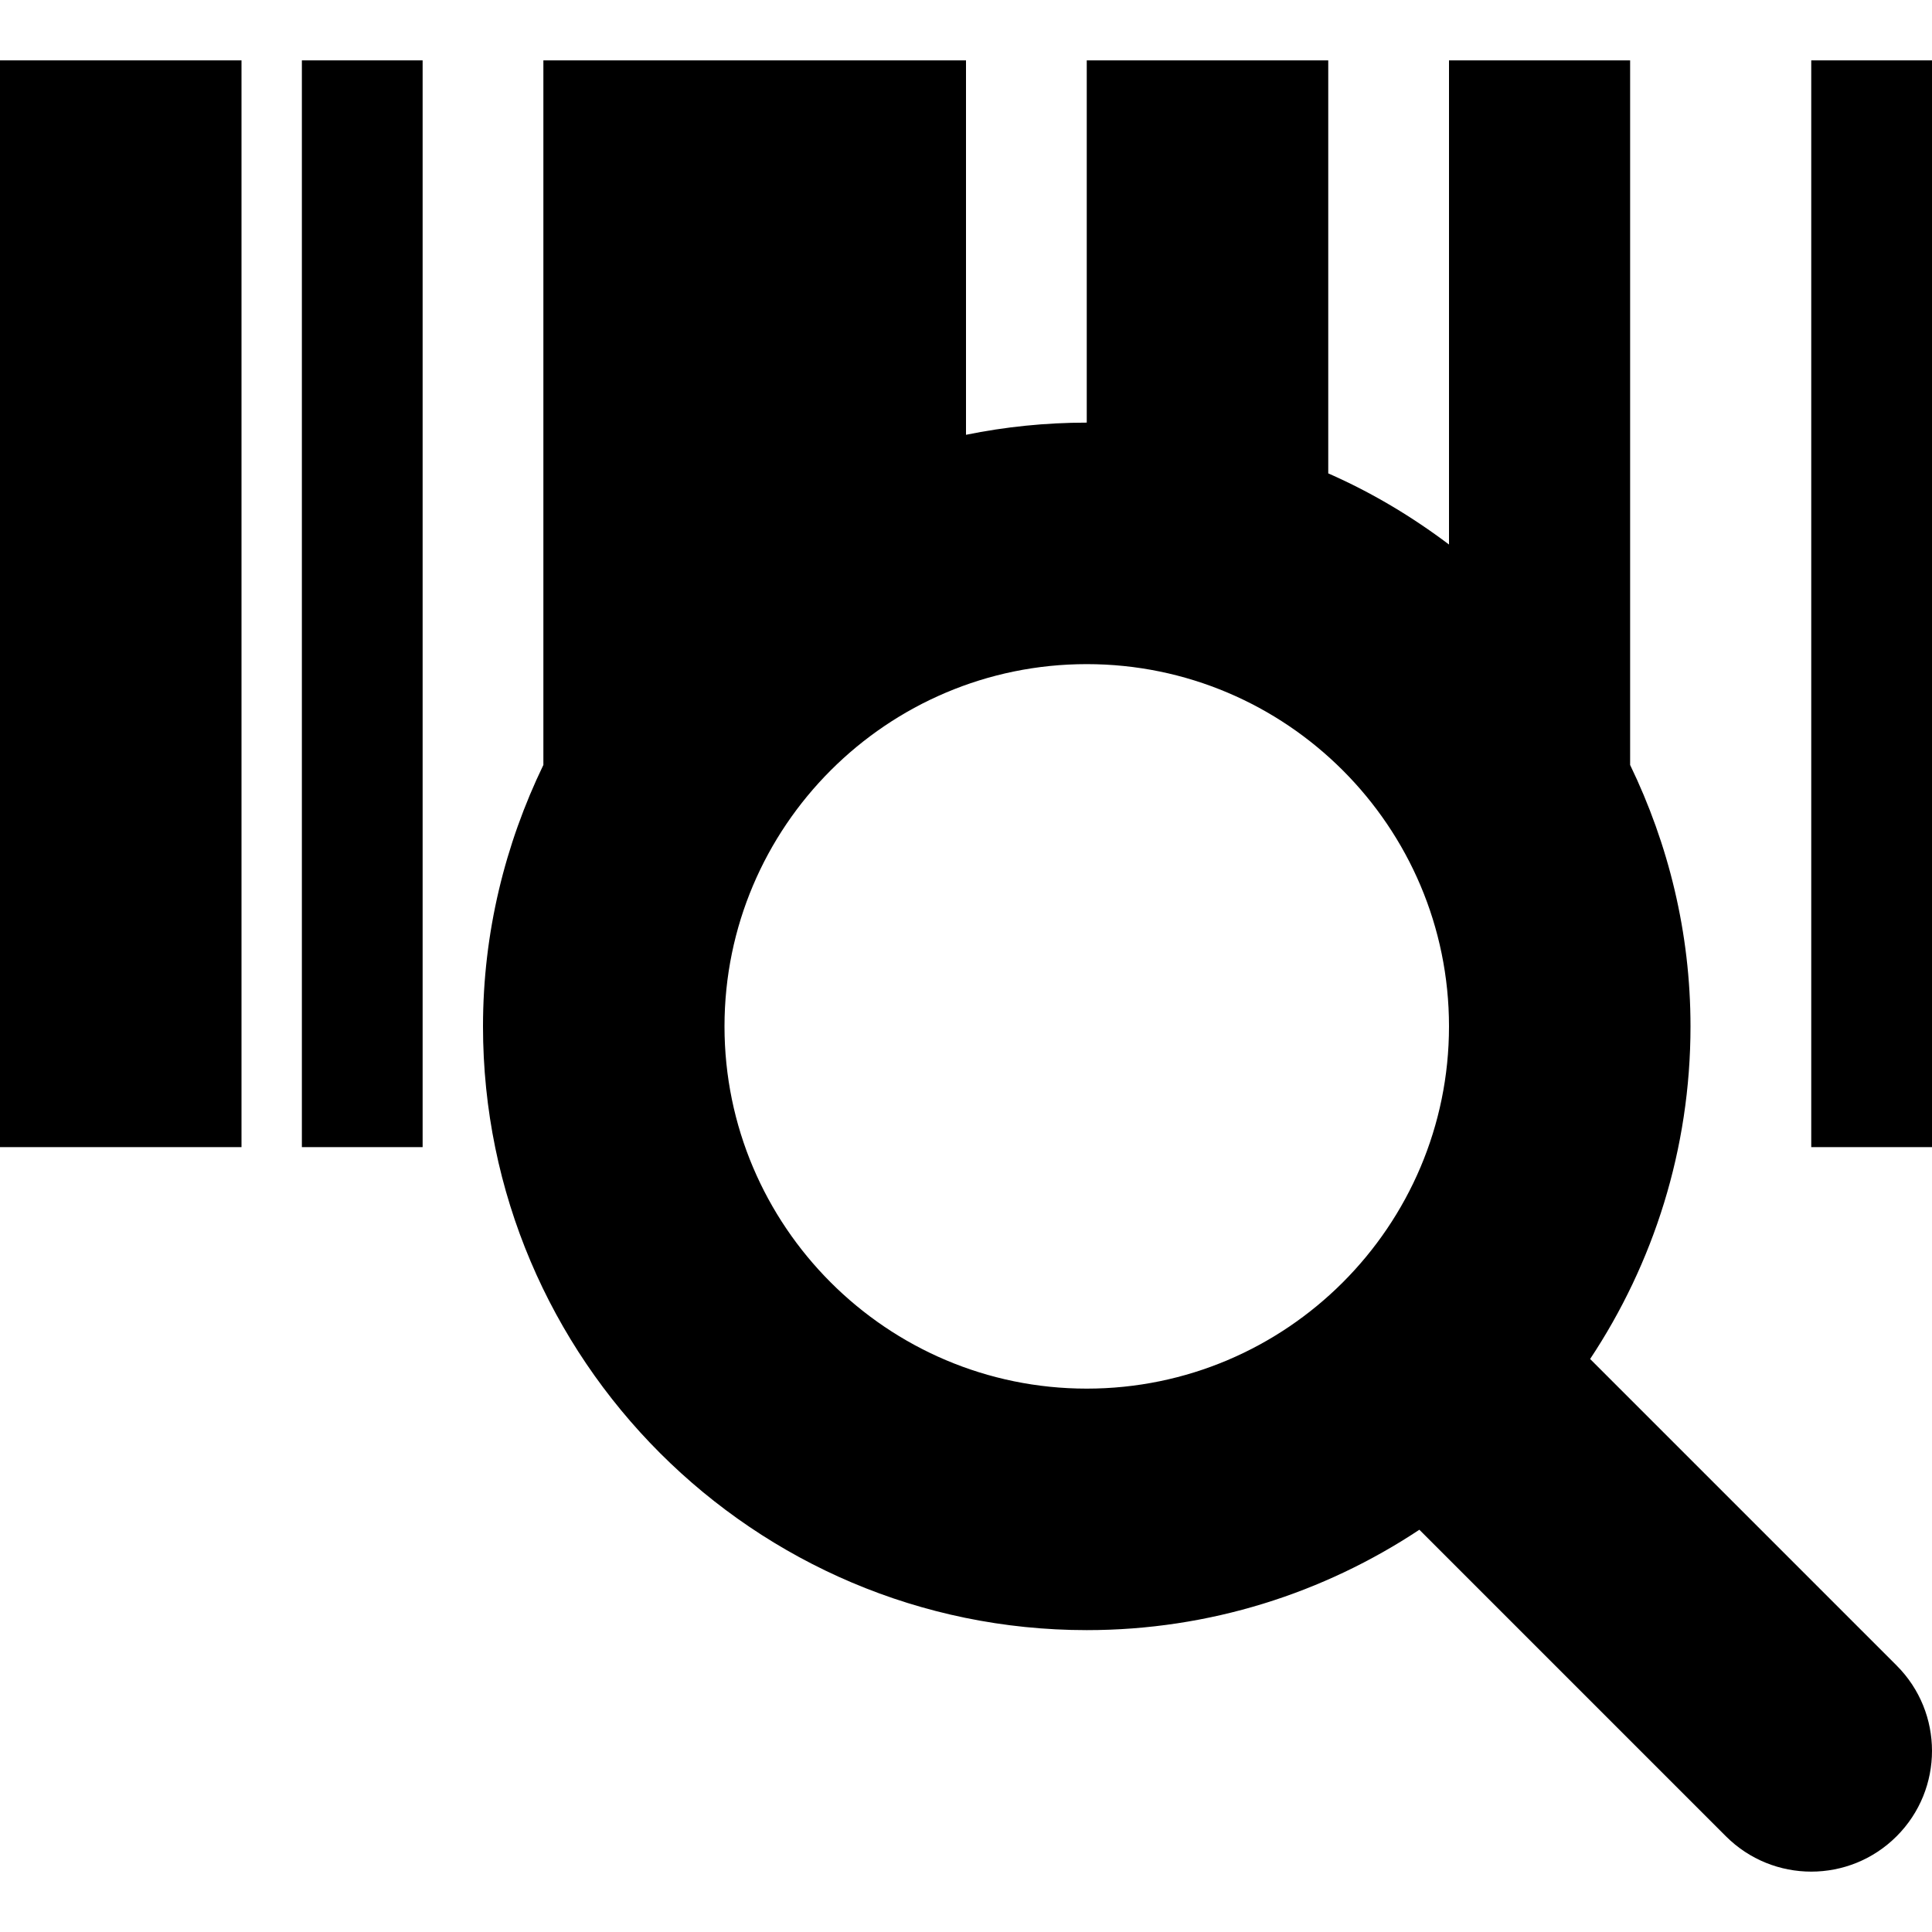
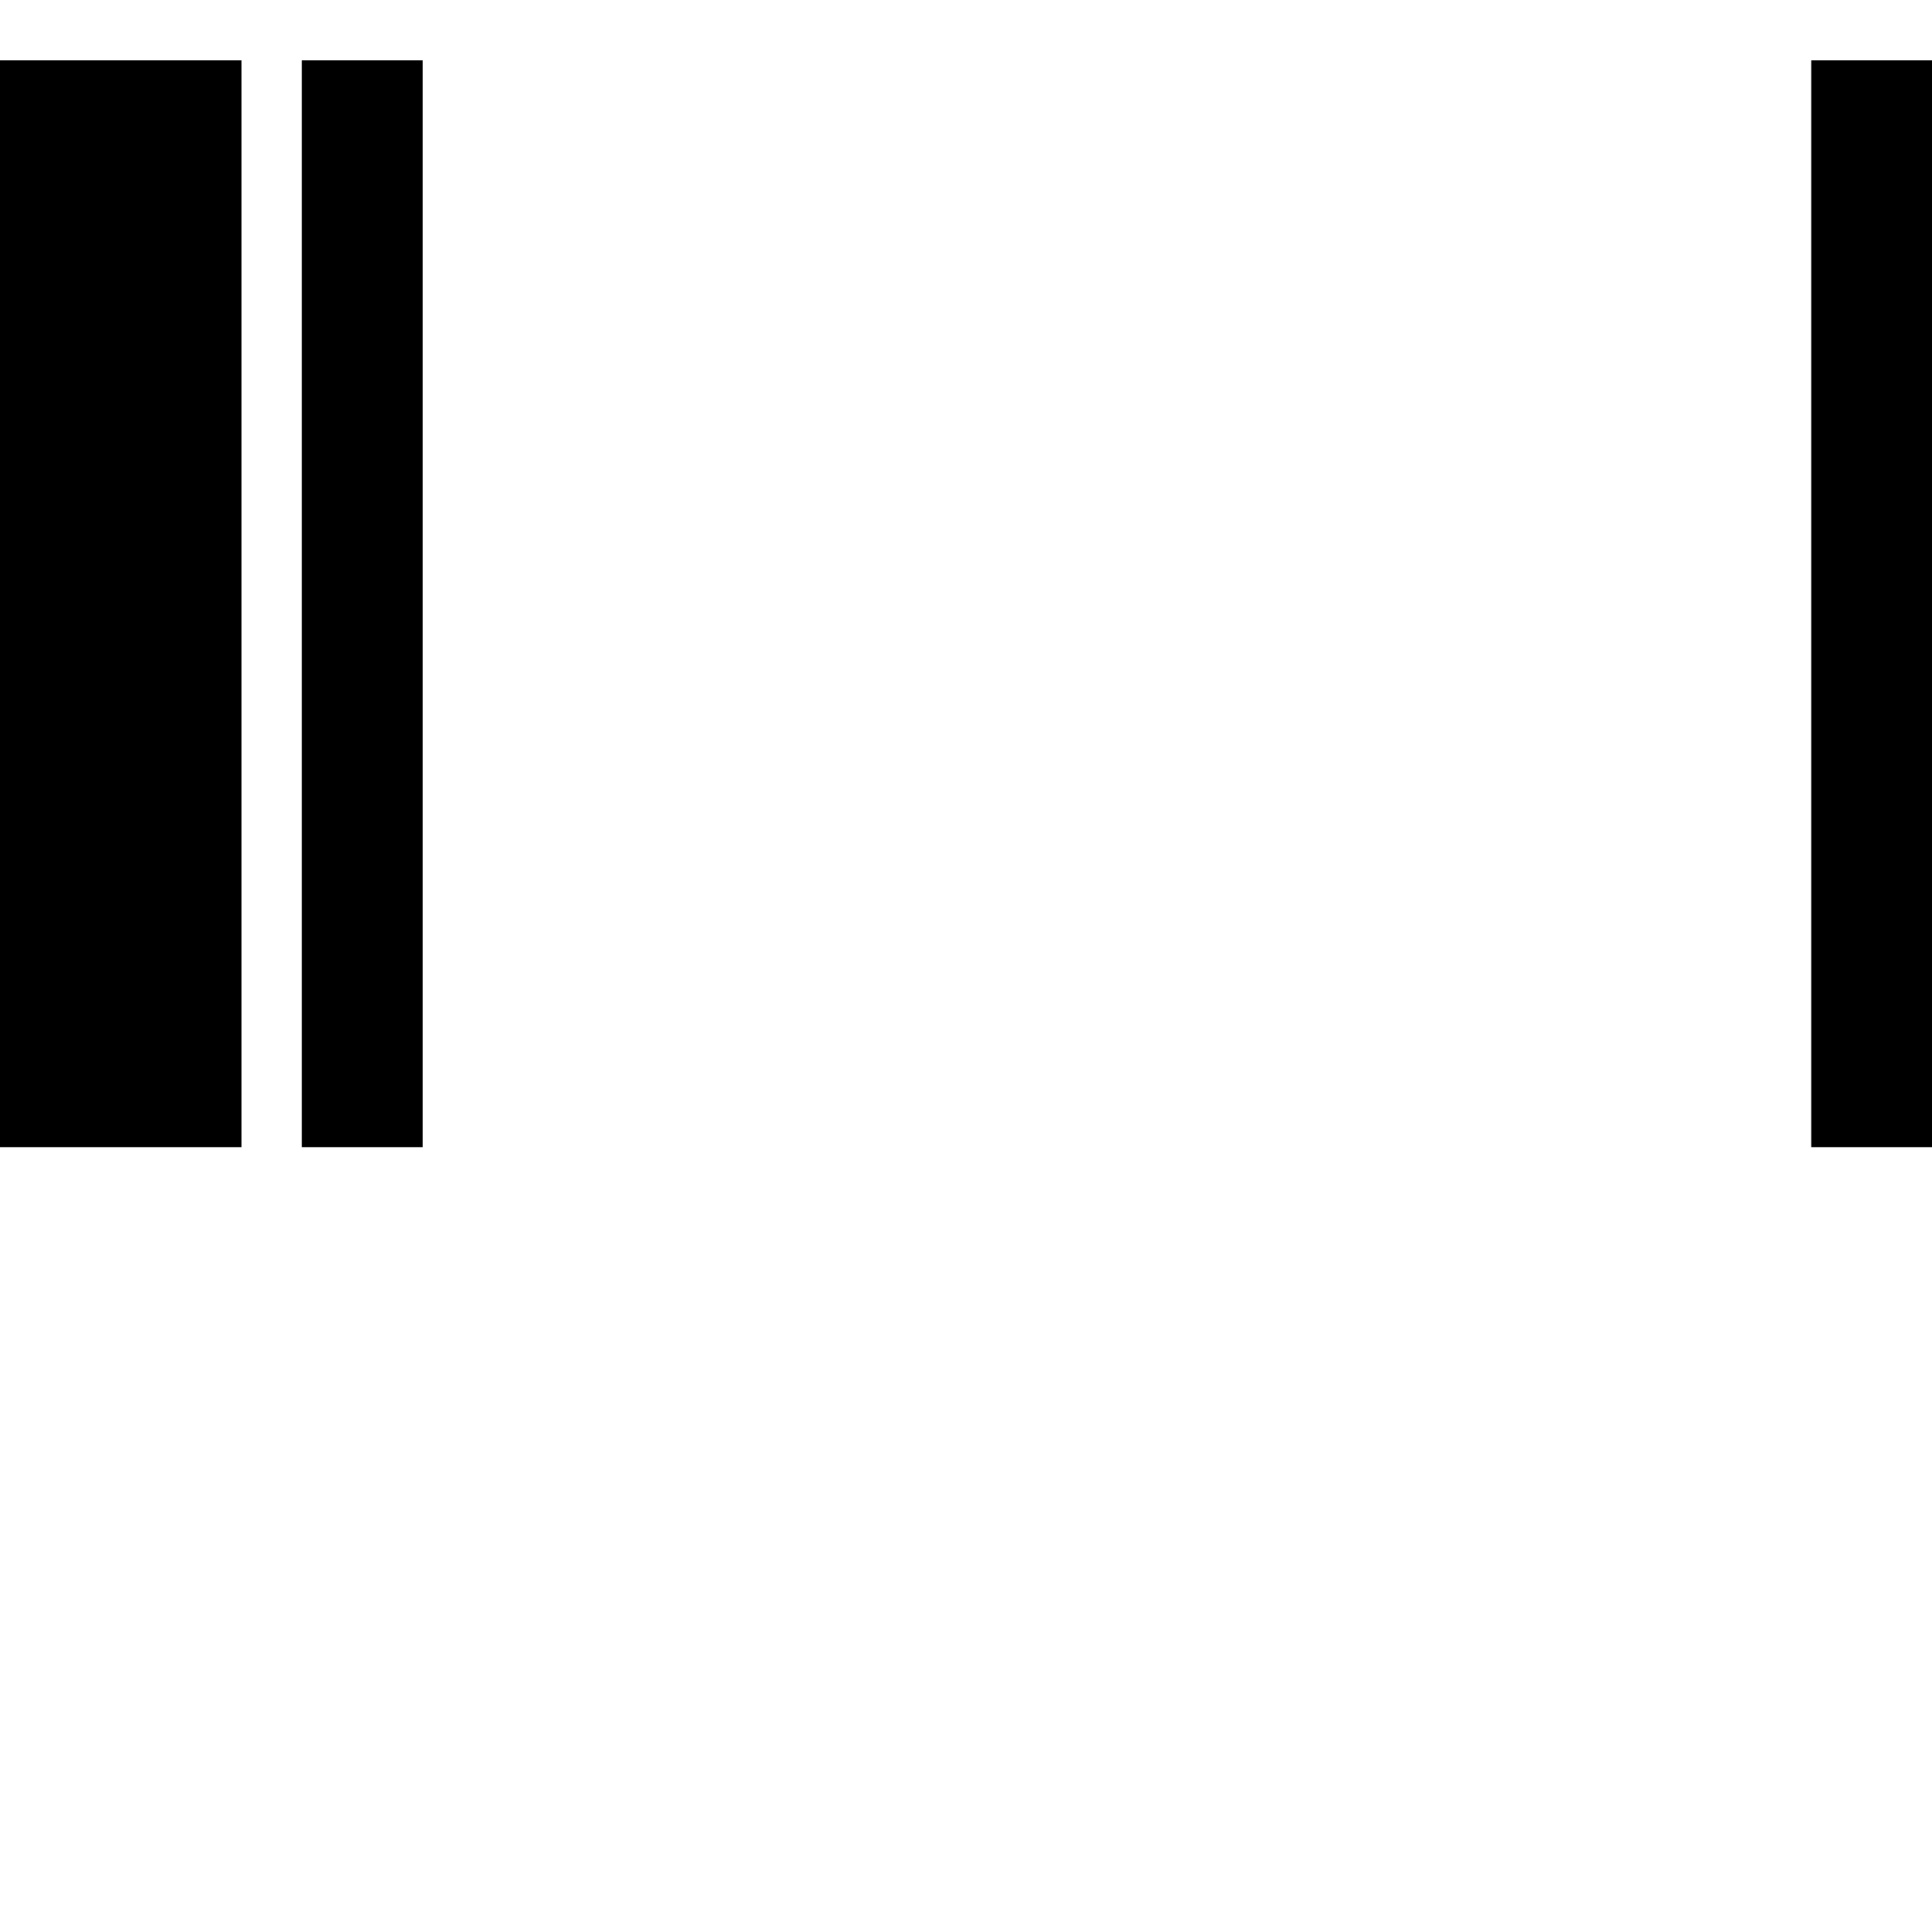
<svg xmlns="http://www.w3.org/2000/svg" fill="#000000" version="1.1" viewBox="0 0 512 512" enable-background="new 0 0 512 512">
  <g>
    <rect width="64" y="16" height="288" />
    <rect width="32" x="480" y="16" height="288" />
    <rect width="32" x="80" y="16" height="288" />
-     <path d="M421.398,360.147C438.172,334.848,448,304.563,448,272c0-24.84-5.852-48.283-16-69.281V16h-48v128.305   c-9.867-7.438-20.547-13.832-32-18.852V16h-64v96c-10.953,0-21.656,1.117-32,3.225V16H144v186.721   c-10.141,20.998-16,44.439-16,69.279c0,88.227,71.781,160,160,160c32.563,0,62.844-9.83,88.148-26.605l81.227,81.23   c6.25,6.25,14.438,9.375,22.625,9.375s16.375-3.125,22.625-9.375c12.5-12.492,12.5-32.758,0-45.25L421.398,360.147z M192,272   c0-52.938,43.063-96,96-96s96,43.063,96,96s-43.063,96-96,96S192,324.938,192,272z" />
  </g>
</svg>